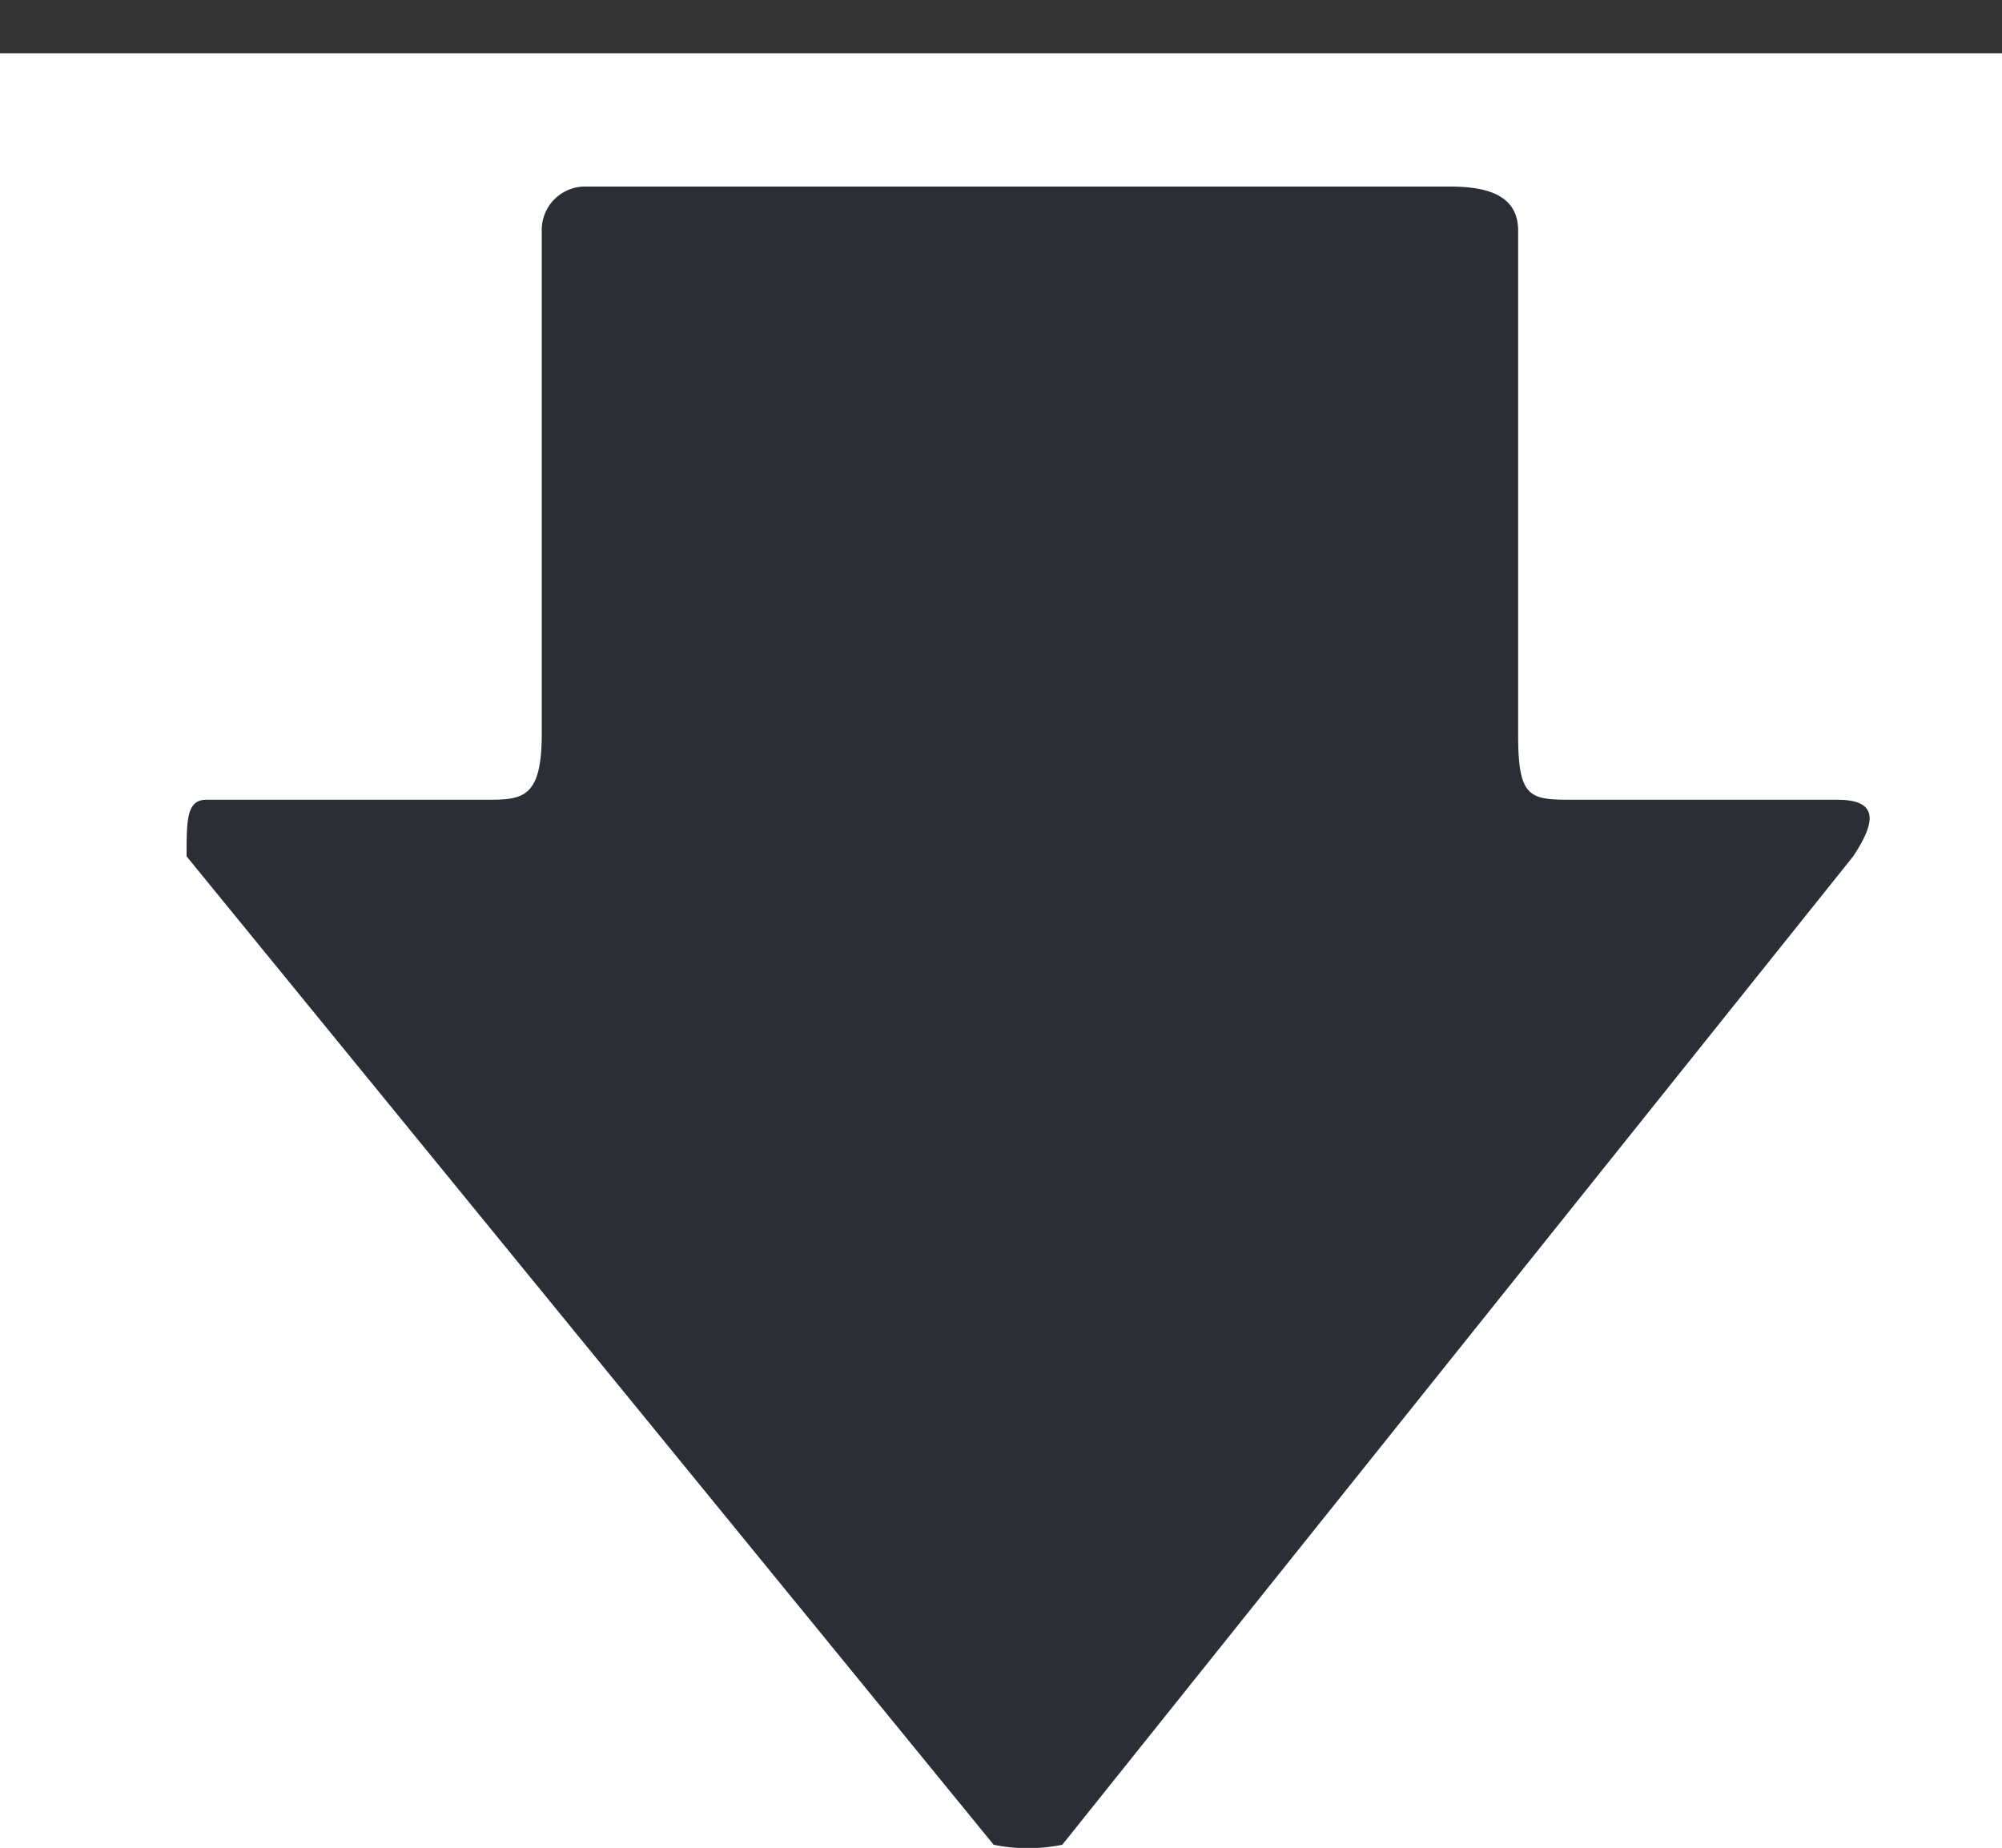
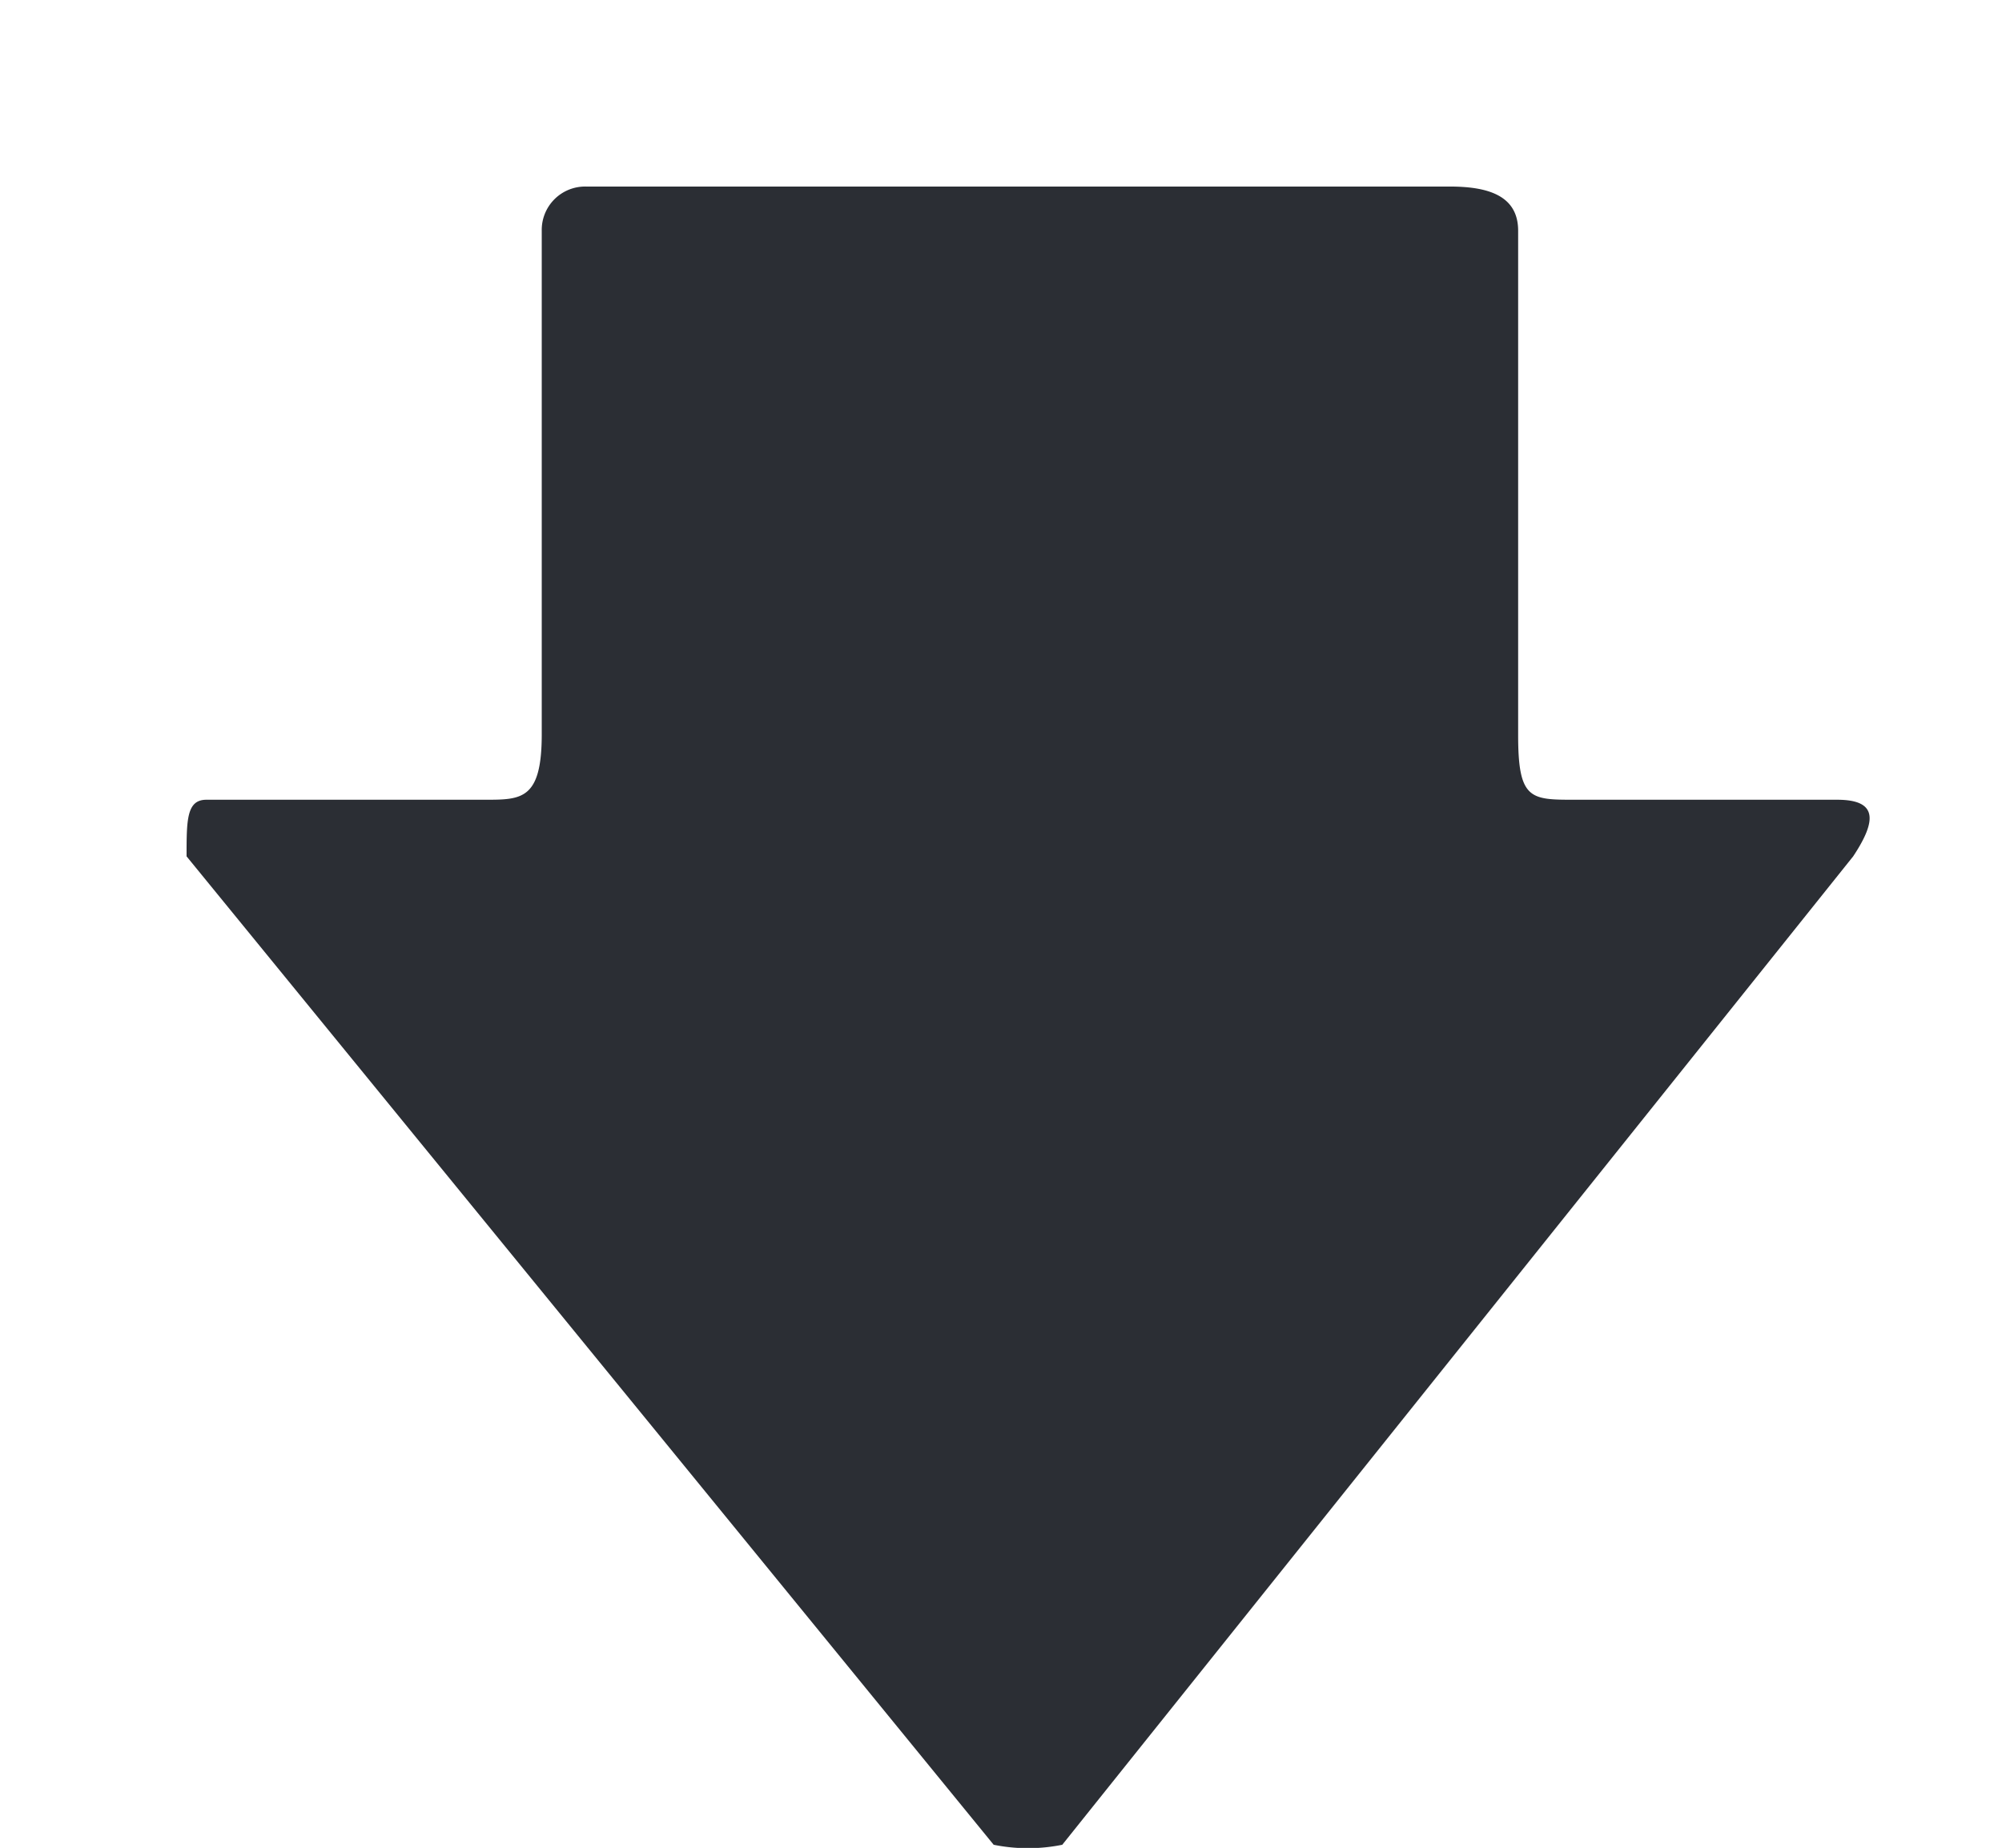
<svg xmlns="http://www.w3.org/2000/svg" width="37.557" height="34.671" viewBox="0 0 37.557 34.671">
  <g id="icon_Digital_Download_Sm" data-name="icon Digital Download Sm" transform="translate(3.961 3.999)">
    <path id="路径_512" data-name="路径 512" d="M0,0H-4.923c-.83,0-1.062,0-1.062-1.209v-9.467c0-.682-.605-.829-1.287-.829h-16.2a.814.814,0,0,0-.83.829v9.467C-24.306,0-24.685,0-25.368,0h-5.225c-.372,0-.372.38-.372,1.062l15.141,18.545a3.241,3.241,0,0,0,1.287,0L.3,1.062C.752.38.752,0,0,0" transform="translate(30.504 11.006)" fill="#2b2e34" />
-     <path id="路径_1170" data-name="路径 1170" d="M-.461-.5H37.1" transform="translate(-3.5 -3)" fill="none" stroke="#333" stroke-width="1" />
  </g>
</svg>